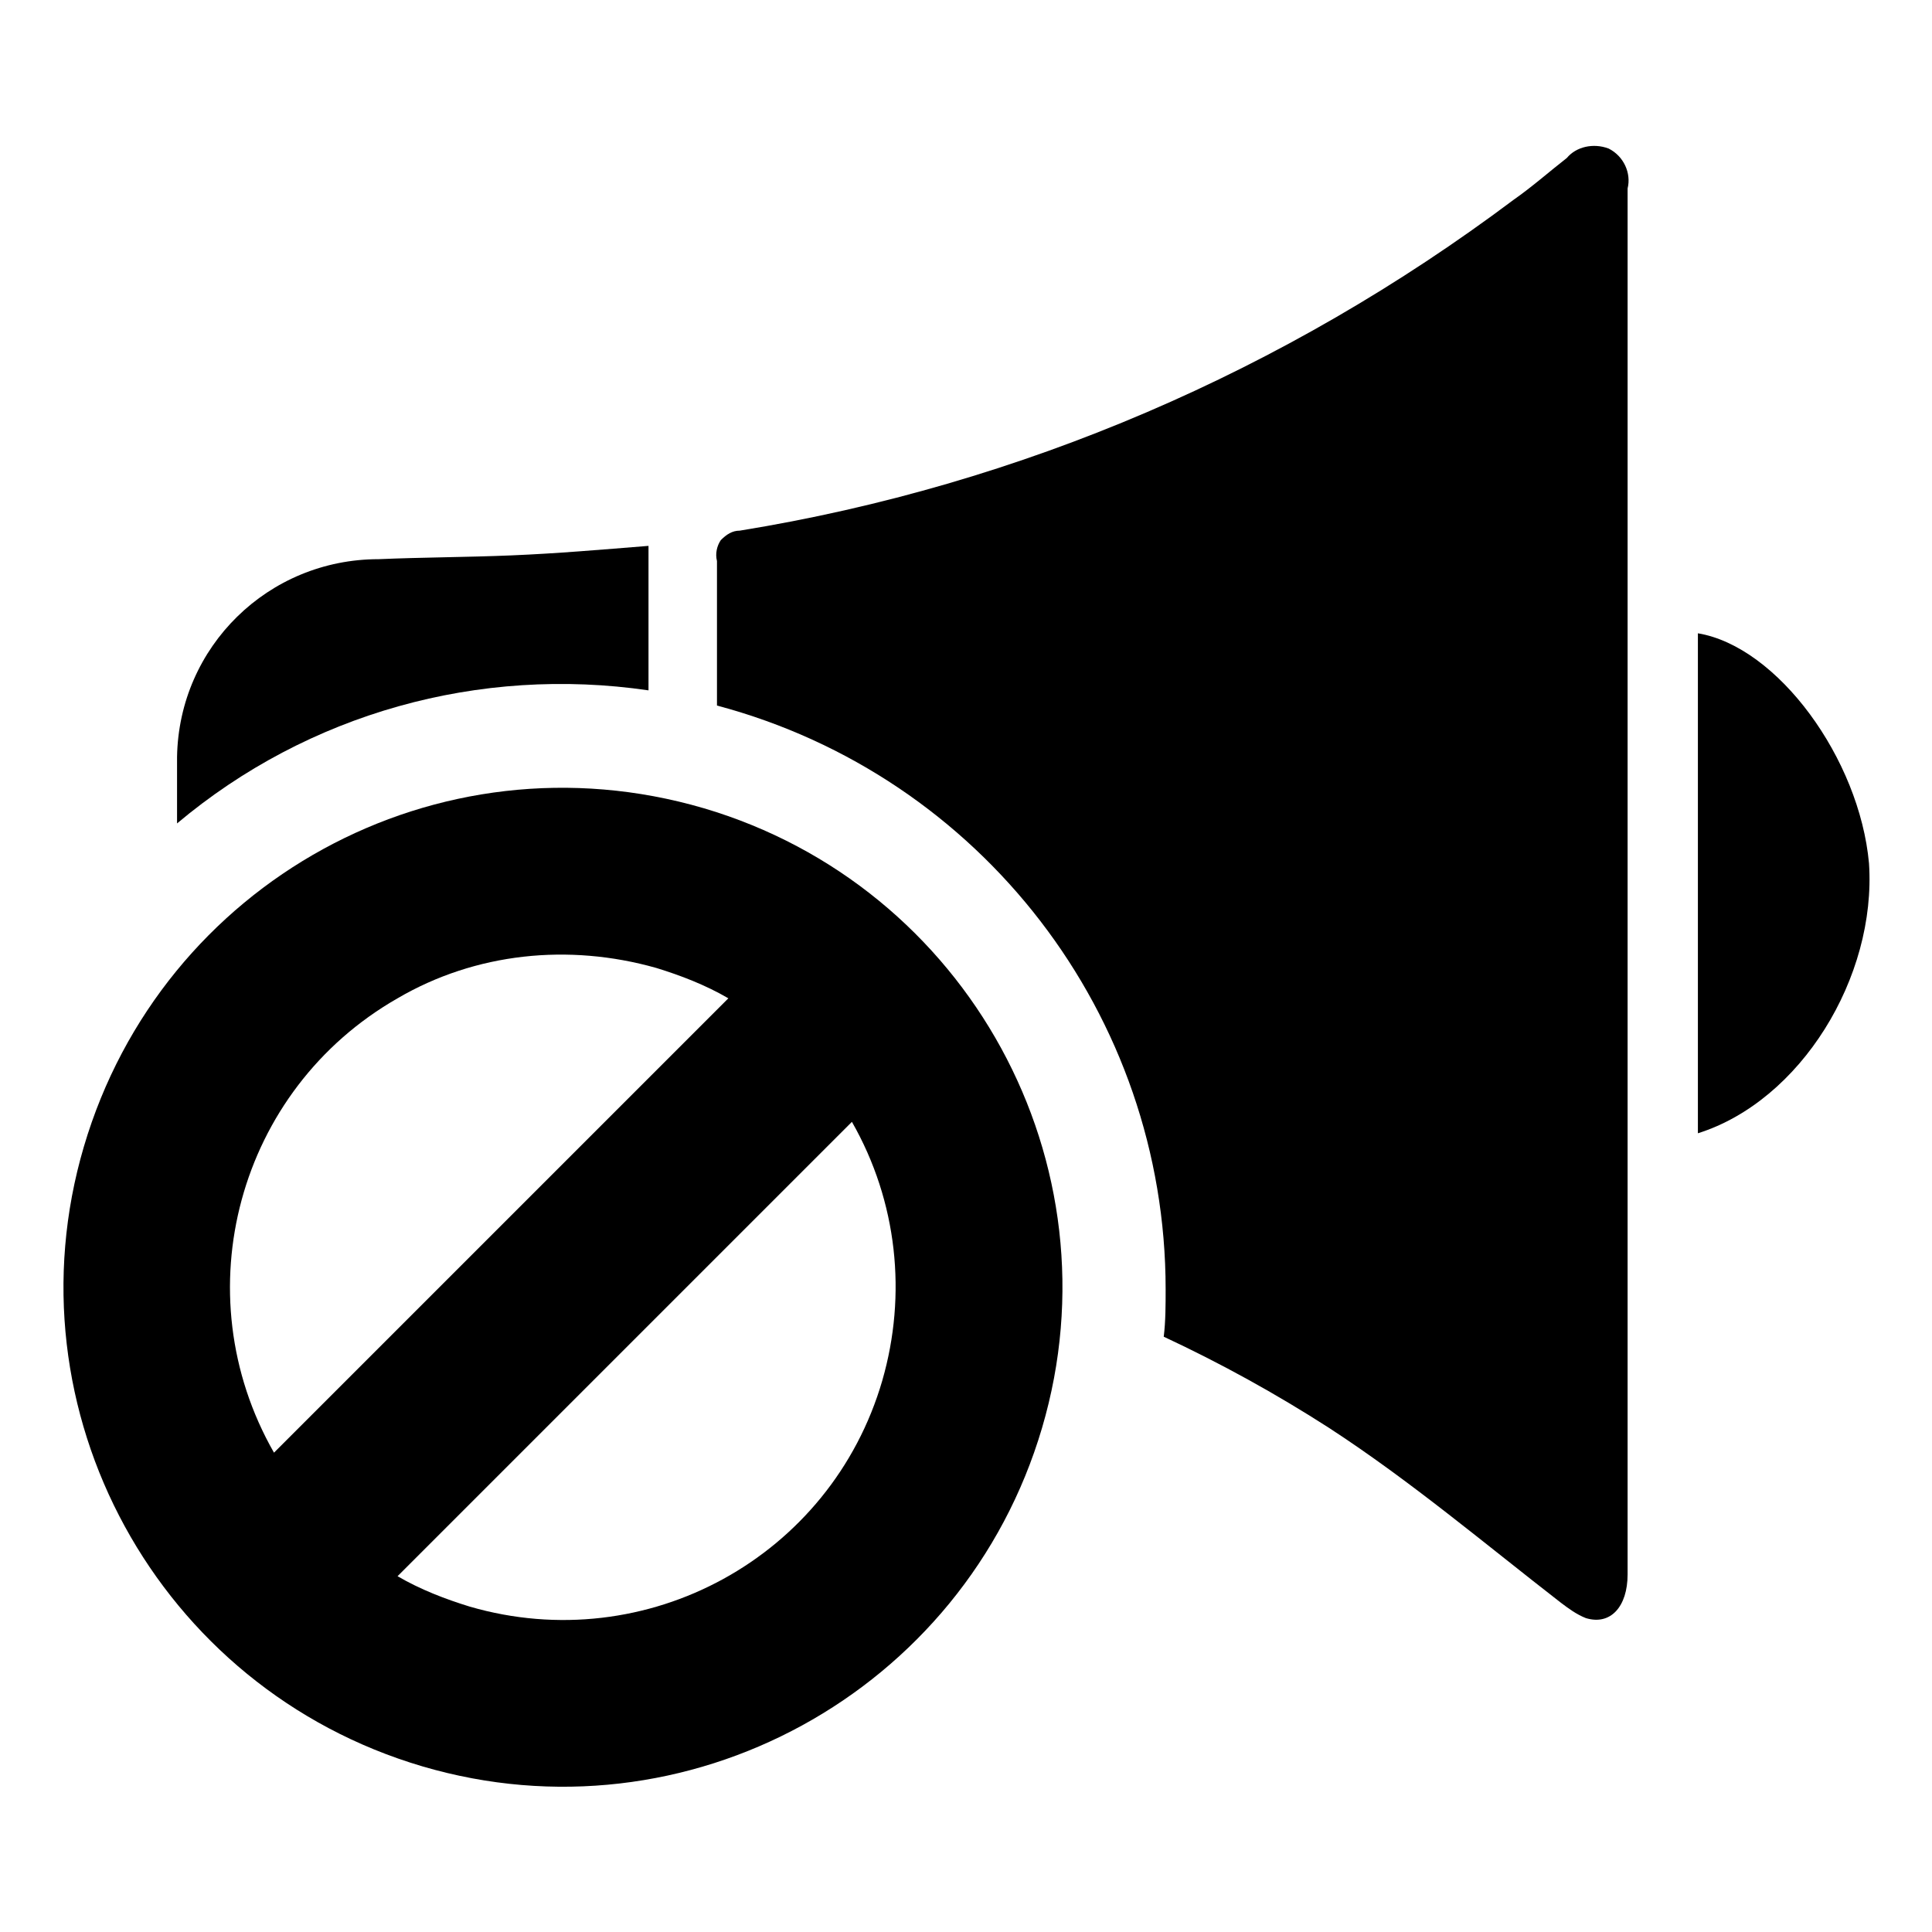
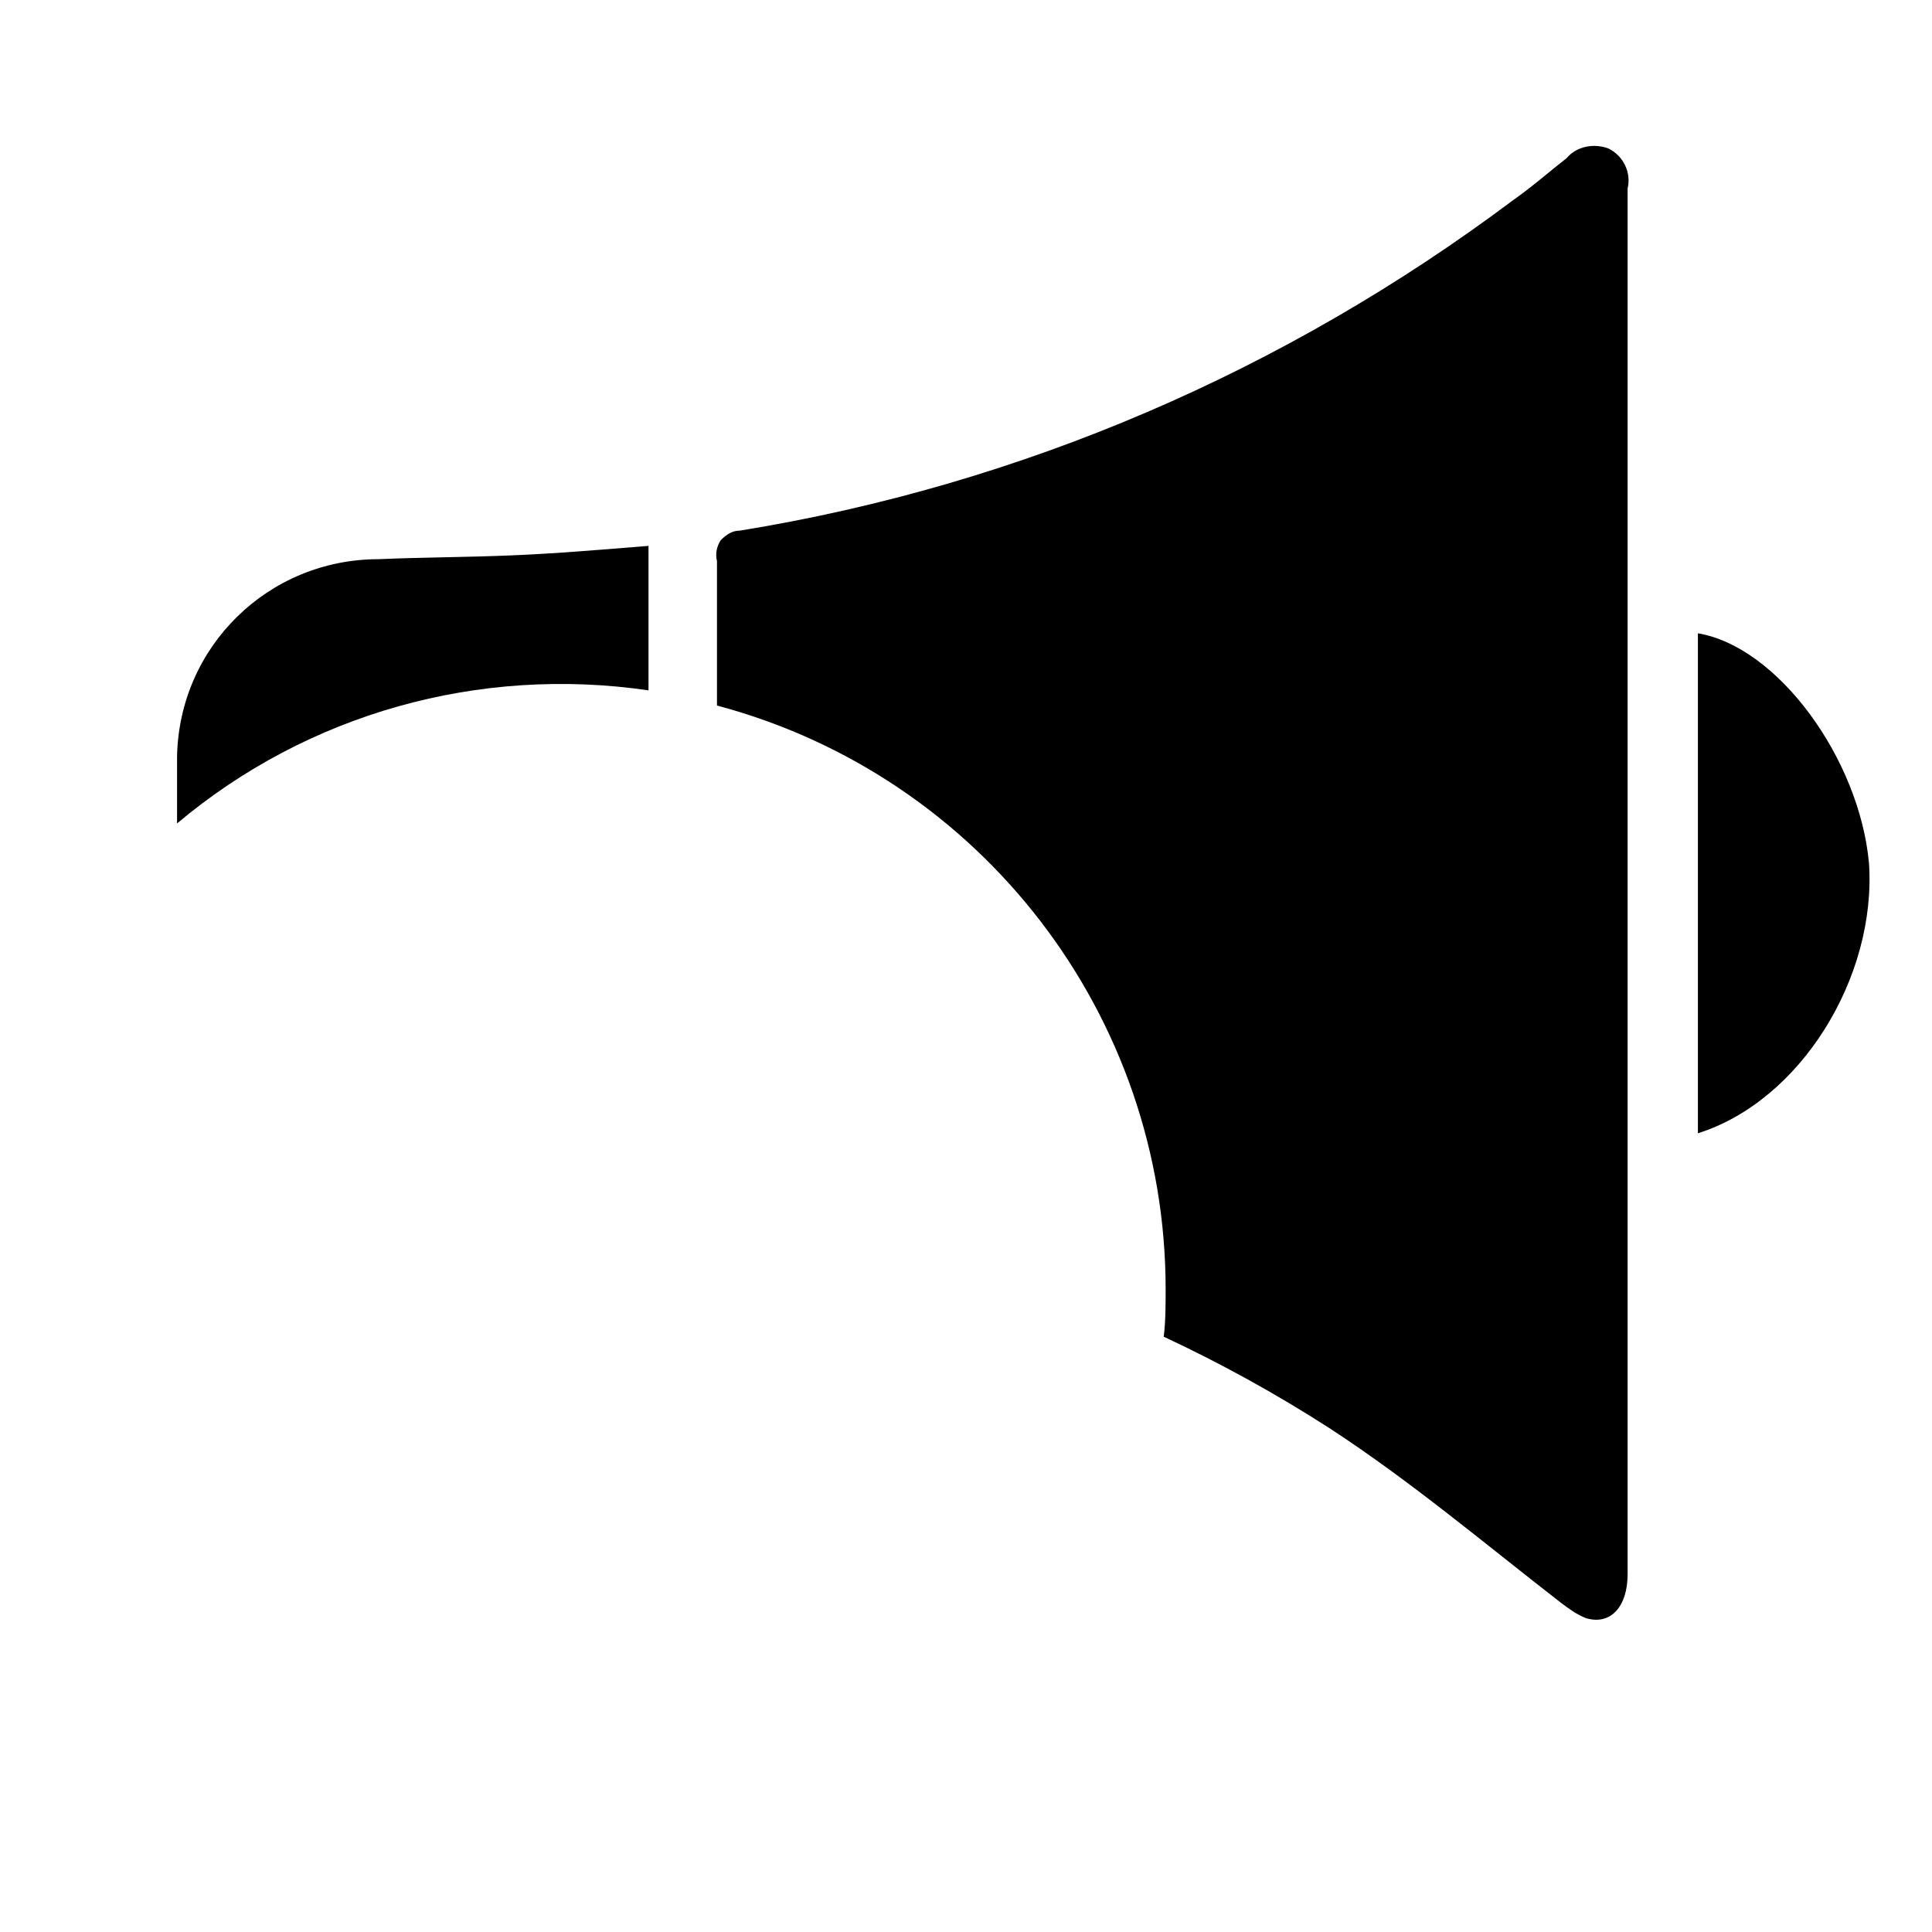
<svg xmlns="http://www.w3.org/2000/svg" fill="#000000" width="800px" height="800px" version="1.1" viewBox="144 144 512 512">
  <g>
    <path d="m570.29 183.36c-4.031-1.512-8.566-0.504-11.082 2.519-4.535 3.527-9.07 7.559-14.105 11.082-60.457 45.344-130.49 75.57-205.05 87.664-2.016 0-3.527 1.008-5.039 2.519-1.008 1.512-1.512 3.527-1.008 5.543v38.289c70.031 18.641 118.9 82.121 118.9 154.67 0 4.031 0 8.566-0.504 12.594 15.113 7.055 29.727 15.113 43.832 24.184 21.664 14.105 41.312 30.73 61.465 46.352 2.016 1.512 4.031 3.023 6.551 4.031 6.551 2.016 11.082-3.023 11.082-11.586v-367.28c1.008-4.031-1.008-8.566-5.039-10.582z" />
    <path d="m315.86 326.95v-38.289c-12.594 1.008-24.184 2.016-36.273 2.519-12.09 0.504-23.68 0.504-35.266 1.008-29.223 0-52.898 23.176-53.402 52.395v1.008 16.625c34.758-29.219 80.102-41.812 124.94-35.266z" />
    <path d="m593.96 311.83v132.5c27.207-8.566 47.359-41.312 45.344-71.539-2.519-27.711-24.184-57.434-45.344-60.961z" />
-     <path d="m330.47 358.18c-70.531-20.656-143.59 19.648-164.24 89.676-20.656 70.031 19.648 143.59 89.68 164.24s143.59-19.648 164.24-89.68c20.656-70.027-19.648-143.58-89.68-164.24zm-12.594 42.32c6.551 2.016 13.098 4.535 19.145 8.062l-120.41 120.41c-24.184-42.32-9.574-96.227 32.746-120.41 20.656-12.09 45.344-14.609 68.52-8.059zm59.953 109.32c-13.602 46.855-62.473 73.555-109.33 59.953-6.551-2.016-13.098-4.535-19.145-8.062l120.41-120.41c12.094 21.16 14.609 45.844 8.062 68.516z" />
  </g>
</svg>